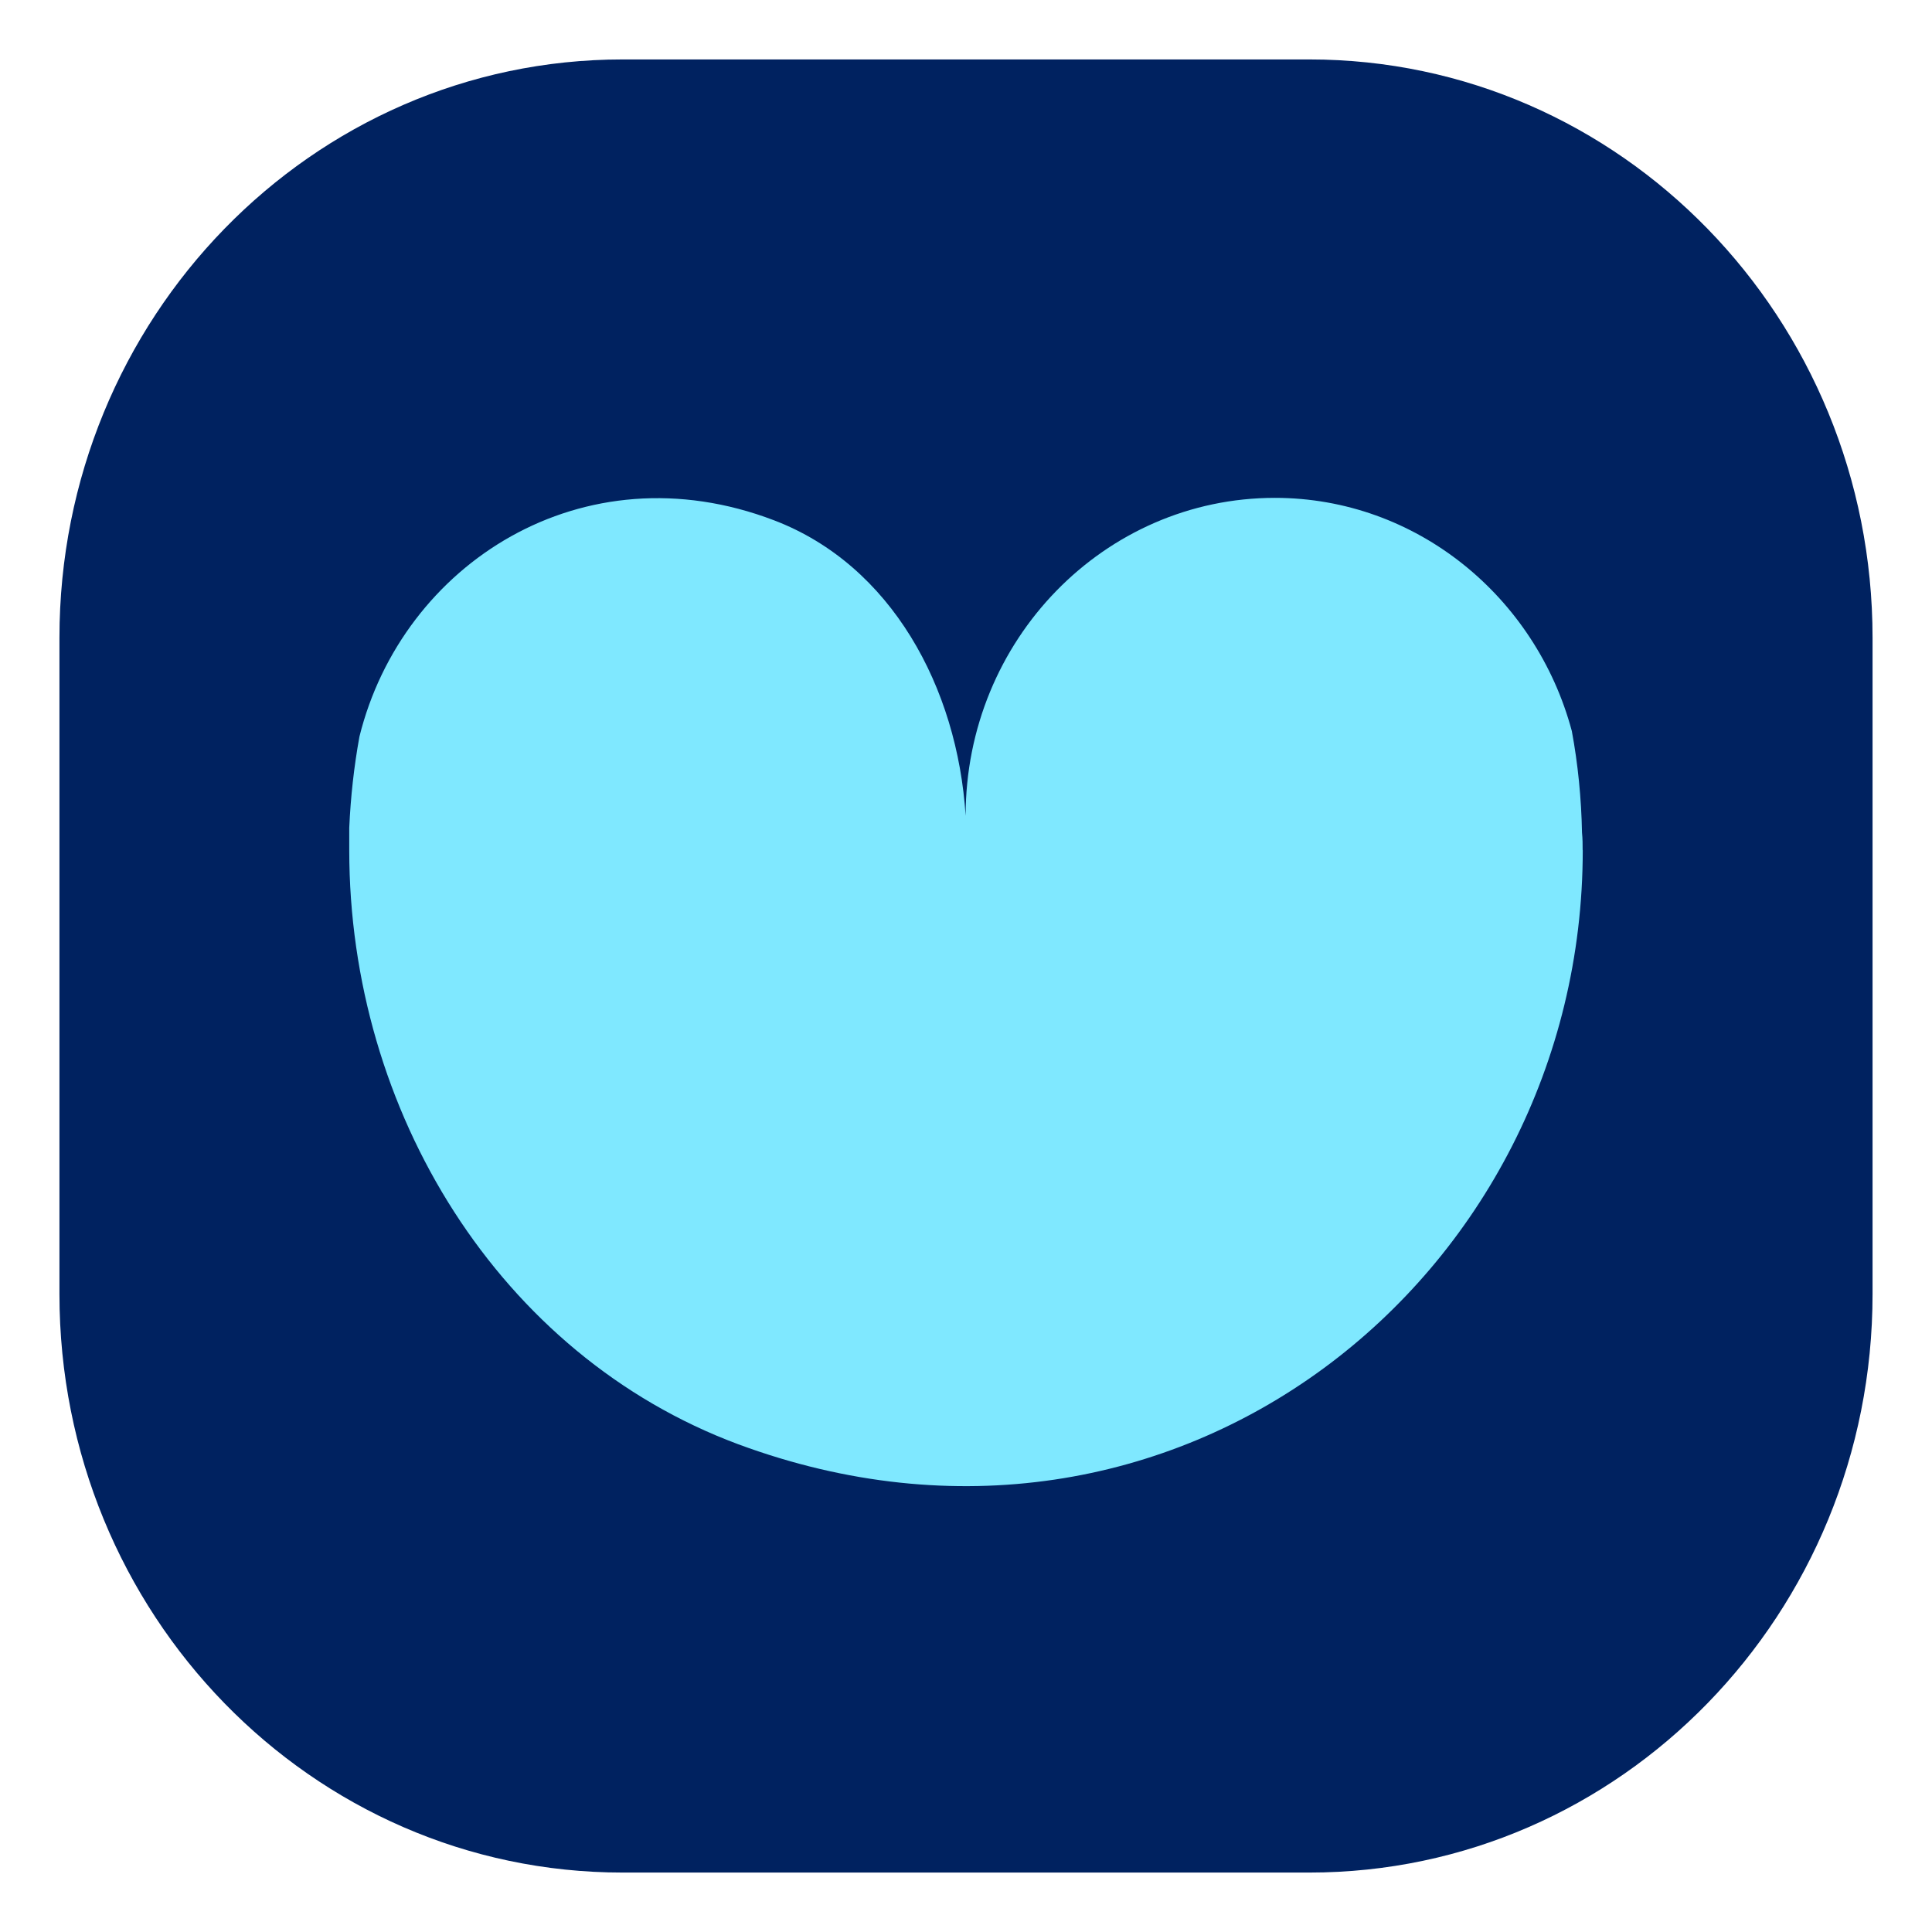
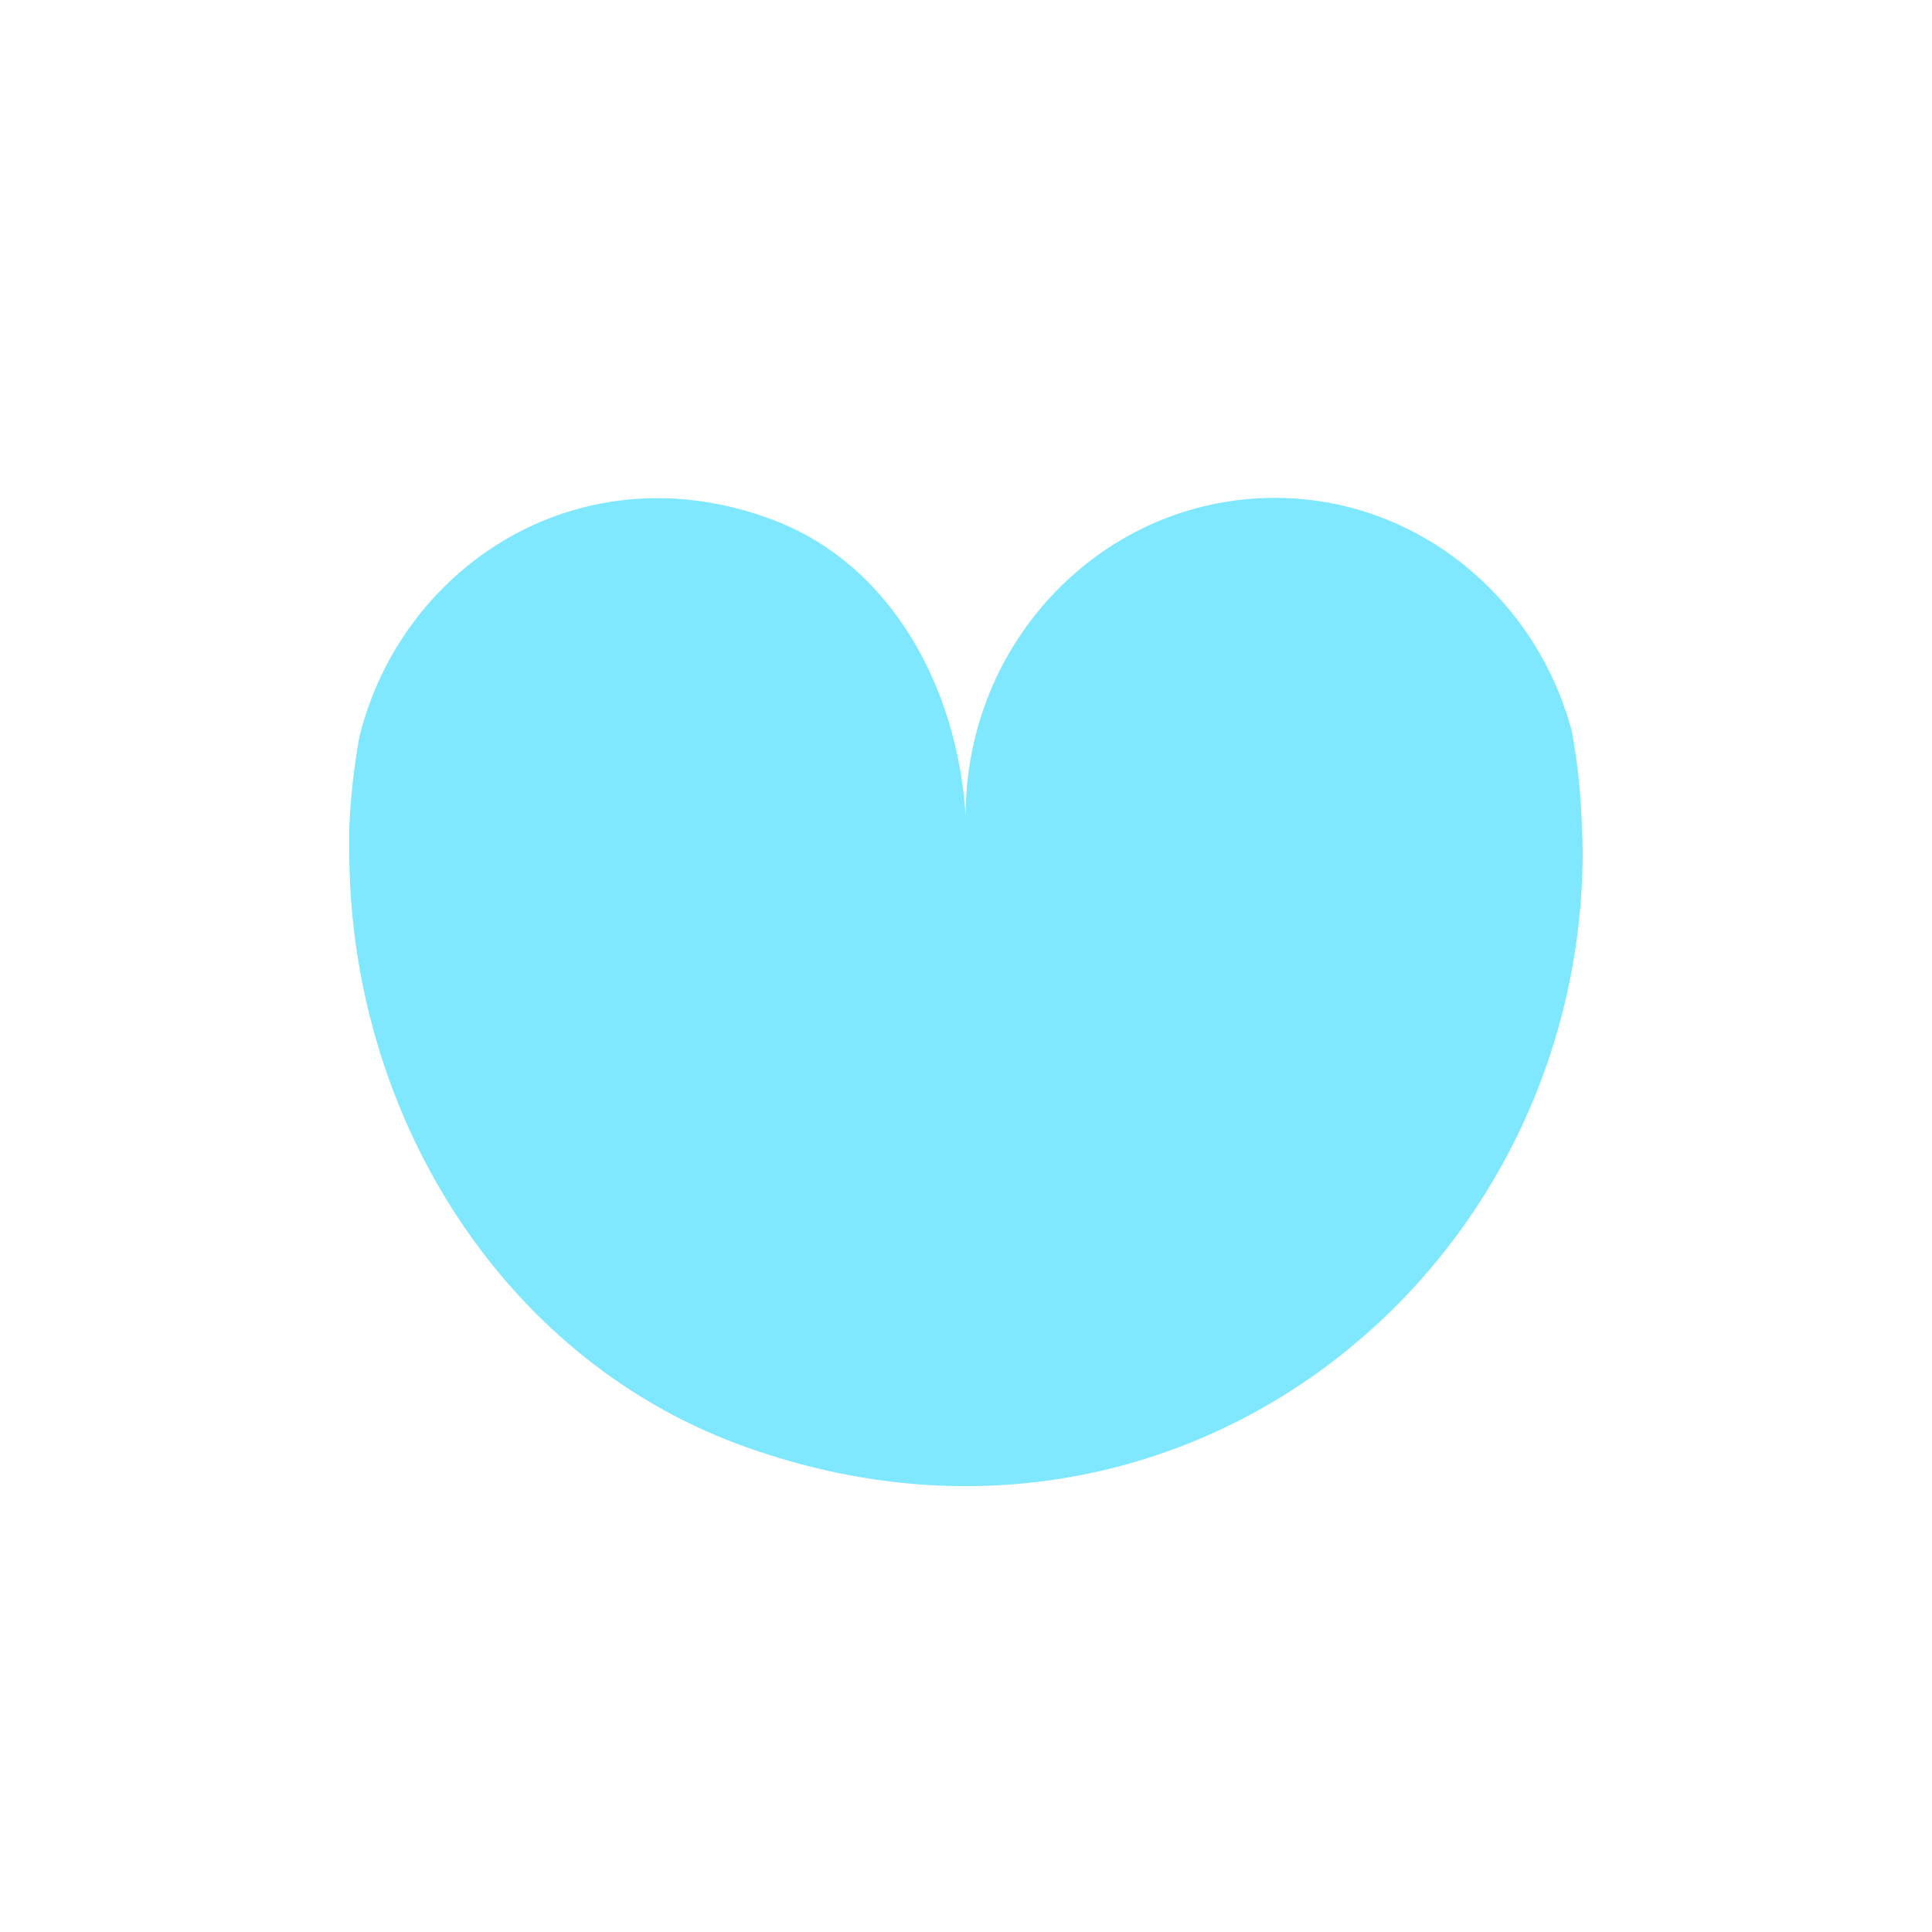
<svg xmlns="http://www.w3.org/2000/svg" version="1.1" width="260px" height="260px">
  <svg width="260px" height="260px" viewBox="0 0 260 260" version="1.1">
    <title>Favicon</title>
    <g id="SvgjsG1012" stroke="none" stroke-width="1" fill="none" fill-rule="evenodd">
      <g id="SvgjsG1011" transform="translate(8, 8)" fill-rule="nonzero">
-         <path d="M168.227,0 L75.773,0 C33.925,0 0,34.85 0,77.839 L0,166.161 C0,209.15 33.925,244 75.773,244 L168.227,244 C210.075,244 244,209.15 244,166.161 L244,77.839 C244,34.85 210.075,0 168.227,0 Z" id="SvgjsPath1010" fill="#002260" />
        <path d="M205,106.41 C205,163.905 150.037,208.122 91.312,186.348 C59.204,174.377 39,141.567 39,106.41 L39,103.395 C39.187,99.251 39.634,95.196 40.369,91.142 C46.134,67.852 70.459,52.212 96.154,62.015 C111.977,68.045 120.854,84.547 121.95,101.791 C121.95,78.131 140.612,59 163.568,59 C182.591,59 198.688,72.294 203.53,90.384 C204.352,94.81 204.813,99.429 204.899,104.049 C204.985,104.895 204.985,105.652 204.985,106.41 L205,106.41 Z" id="SvgjsPath1009" fill="#7FE8FF" />
      </g>
    </g>
  </svg>
  <style>@media (prefers-color-scheme: light) { :root { filter: none; } }
@media (prefers-color-scheme: dark) { :root { filter: none; } }
</style>
</svg>